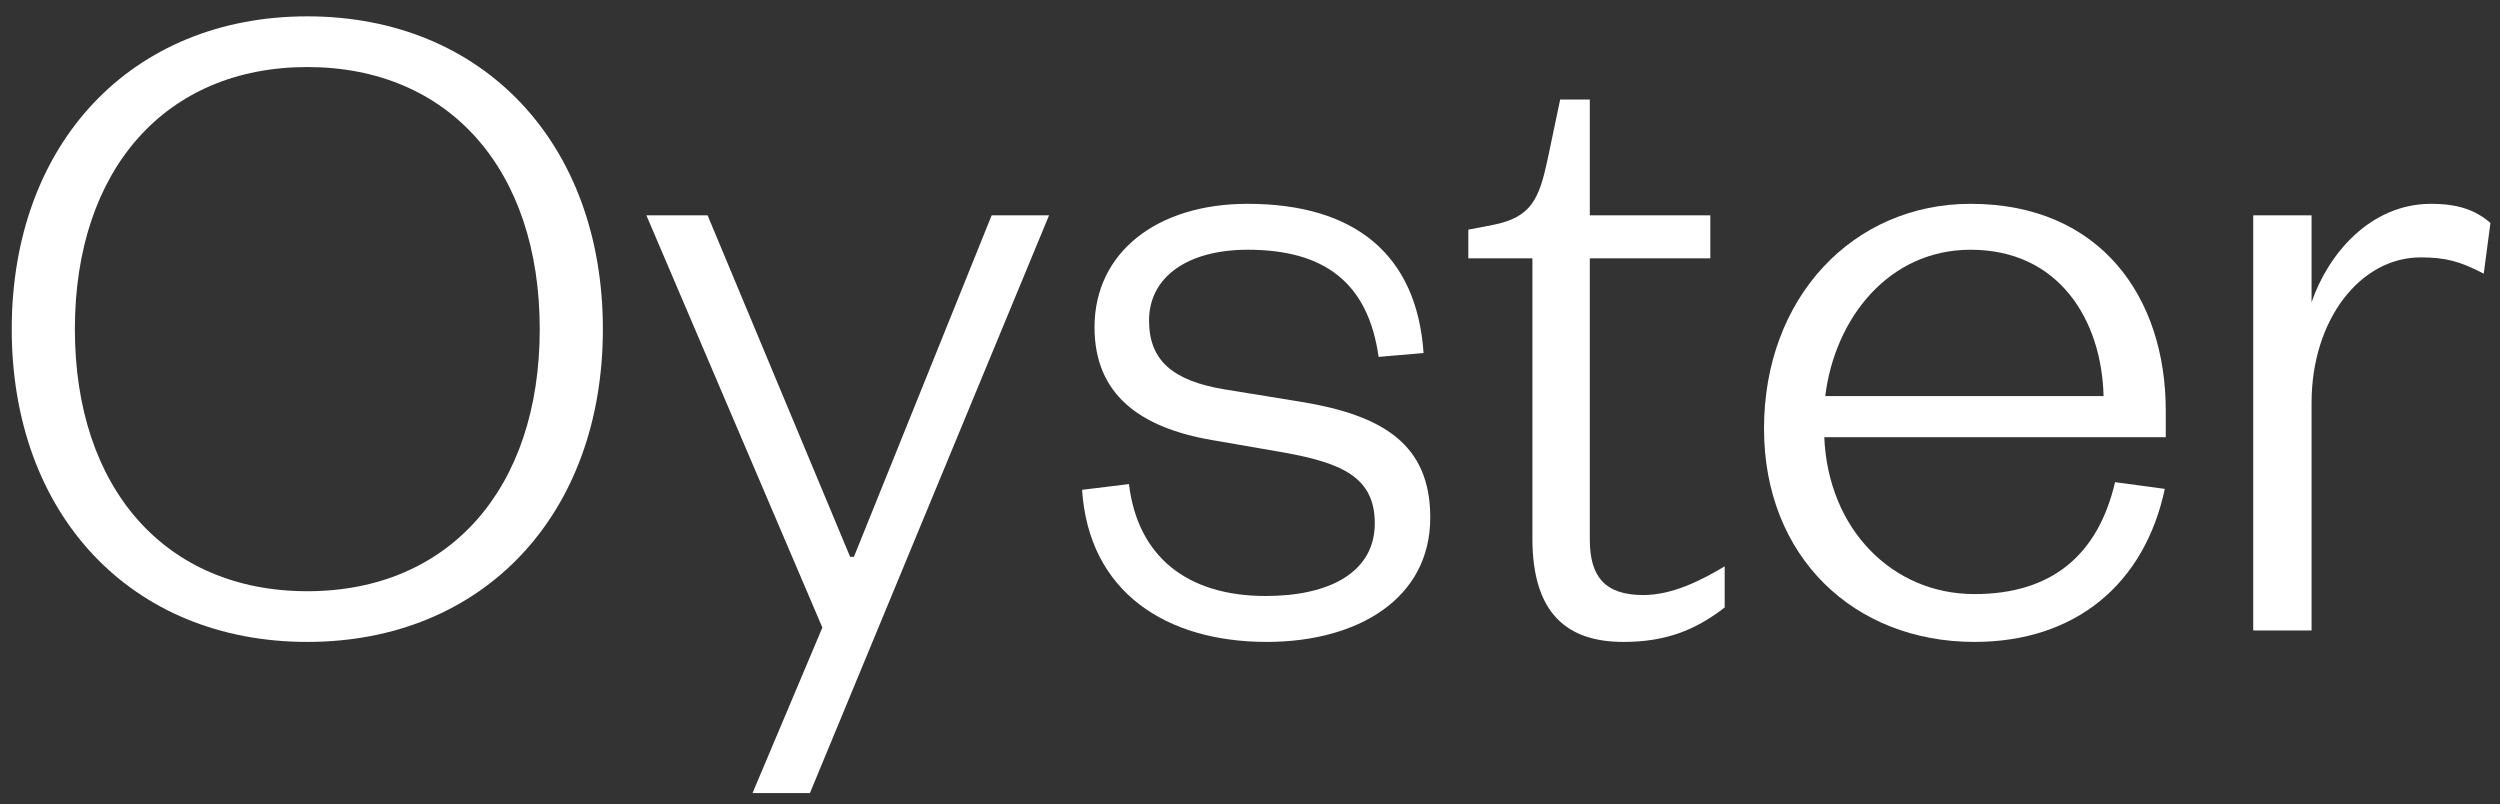
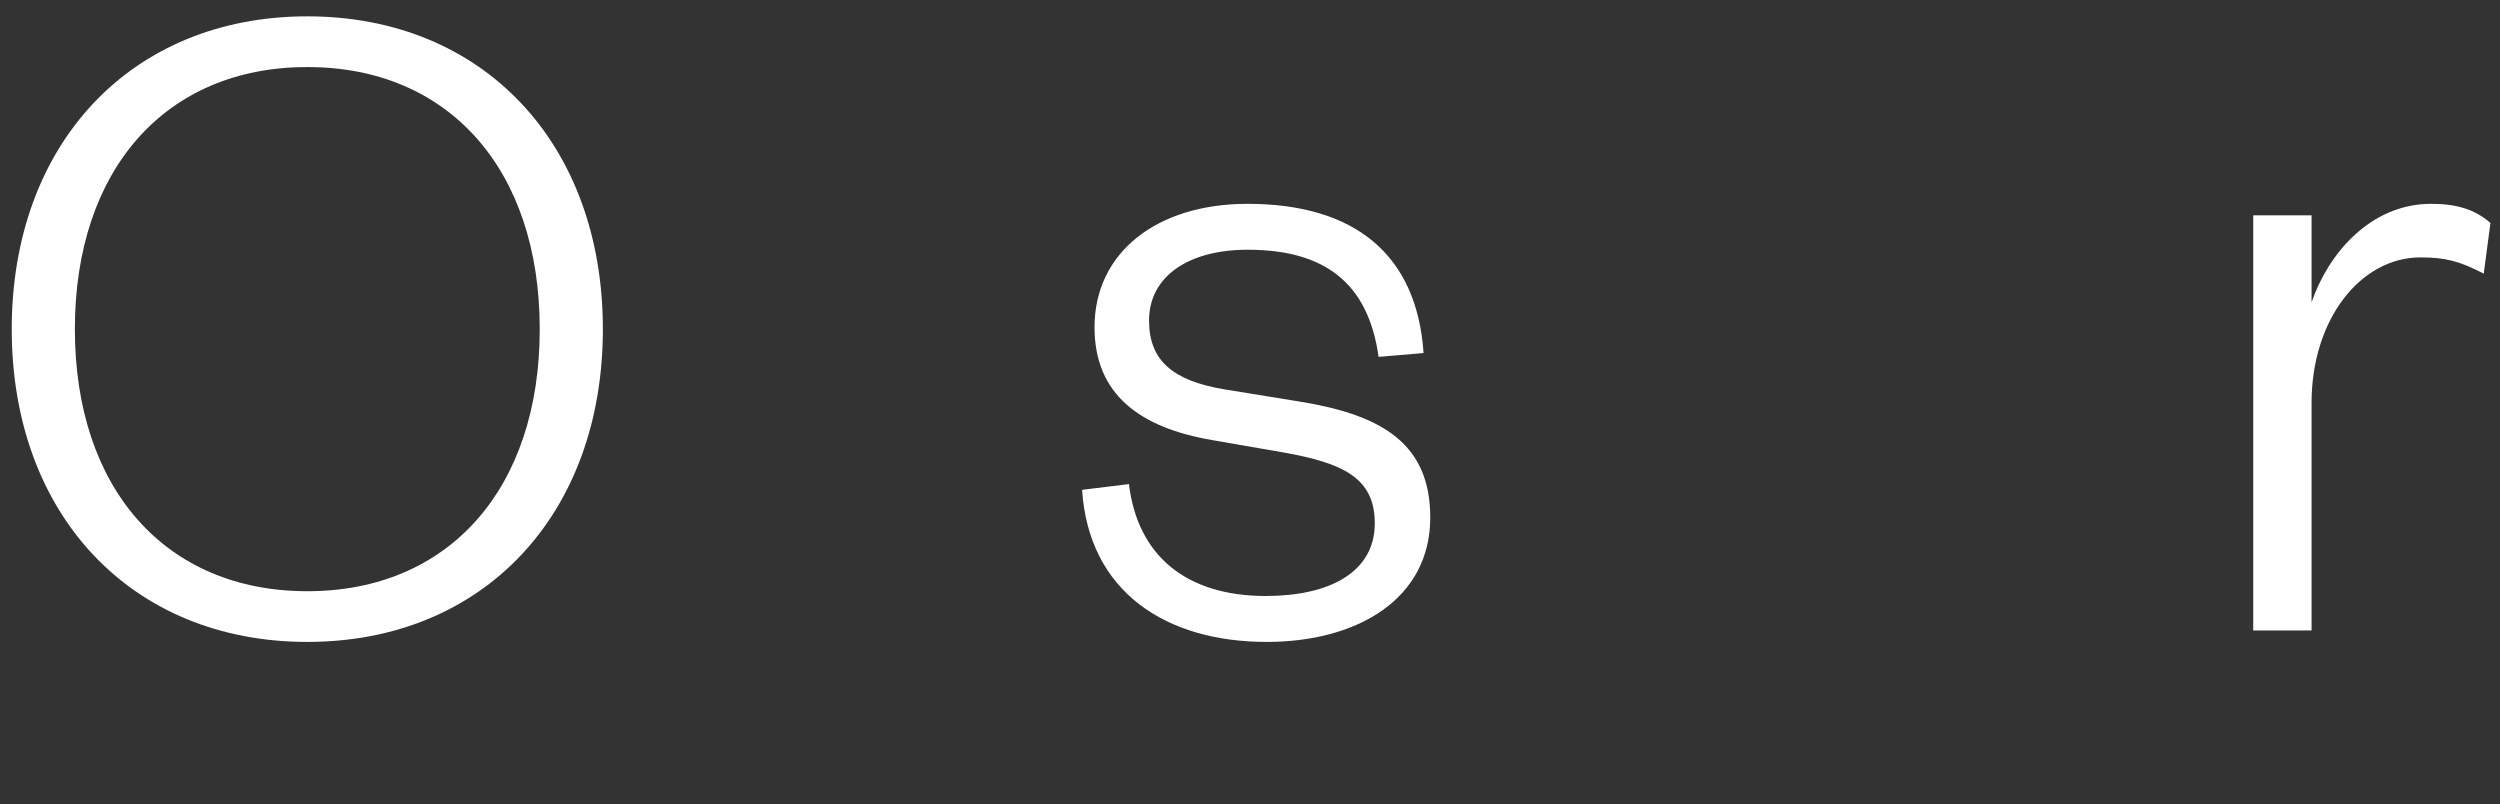
<svg xmlns="http://www.w3.org/2000/svg" width="115" height="37" viewBox="0 0 115 37" fill="none">
  <rect x="0" y="0" width="115" height="37" fill="#333333" stroke="none" />
  <path d="M27.732 15.14C27.732 23.676 22.232 29.528 14.136 29.528C6.04 29.528 0.54 23.676 0.54 15.14C0.54 6.604 6.04 0.752 14.136 0.752C22.232 0.752 27.732 6.604 27.732 15.14ZM24.828 15.14C24.828 7.792 20.648 3.084 14.136 3.084C7.624 3.084 3.444 7.792 3.444 15.14C3.444 22.488 7.624 27.196 14.136 27.196C20.648 27.196 24.828 22.488 24.828 15.14Z" fill="white" />
-   <path d="M37.257 36.48H34.617L37.829 28.868L29.733 9.904H32.549L39.105 25.612H39.281L45.617 9.904H48.257L37.257 36.48Z" fill="white" />
  <path d="M49.776 22.532L51.932 22.268C52.328 25.568 54.572 27.416 58.224 27.416C61.172 27.416 63.24 26.316 63.24 24.072C63.24 21.96 61.744 21.3 59.06 20.816L55.76 20.244C52.416 19.672 50.348 18.132 50.348 15.052C50.348 11.62 53.208 9.376 57.388 9.376C62.316 9.376 65.176 11.708 65.484 16.24L63.416 16.416C62.932 12.984 60.908 11.488 57.388 11.488C54.66 11.488 52.856 12.72 52.856 14.744C52.856 16.592 53.956 17.516 56.332 17.912L59.852 18.484C63.592 19.1 65.792 20.42 65.792 23.808C65.792 27.548 62.448 29.528 58.268 29.528C53.648 29.528 50.084 27.24 49.776 22.532Z" fill="white" />
-   <path d="M70.491 24.776V11.884H67.543V10.564L68.687 10.344C70.447 9.992 70.799 9.156 71.195 7.308L71.767 4.58H73.131V9.904H78.675V11.884H73.131V24.82C73.131 26.536 73.835 27.372 75.595 27.372C76.915 27.372 78.235 26.712 79.335 26.052V27.944C77.971 29 76.607 29.528 74.671 29.528C72.119 29.528 70.491 28.252 70.491 24.776Z" fill="white" />
-   <path d="M97.293 22.18L99.581 22.488C98.657 26.844 95.489 29.528 90.825 29.528C85.281 29.528 81.145 25.612 81.145 19.716C81.145 13.688 85.237 9.376 90.649 9.376C96.633 9.376 99.625 13.688 99.625 18.88V20.112H83.917C84.093 24.336 87.041 27.328 90.825 27.328C94.345 27.328 96.501 25.568 97.293 22.18ZM83.961 18.22H96.765C96.677 14.7 94.697 11.488 90.649 11.488C86.865 11.488 84.401 14.656 83.961 18.22Z" fill="white" />
  <path d="M114.56 10.256L114.252 12.588C113.152 12.016 112.492 11.84 111.348 11.84C108.576 11.84 106.332 14.7 106.332 18.528V29H103.648V9.904H106.332V13.908C107.08 11.708 109.016 9.376 111.832 9.376C113.02 9.376 113.856 9.64 114.56 10.256Z" fill="white" />
</svg>